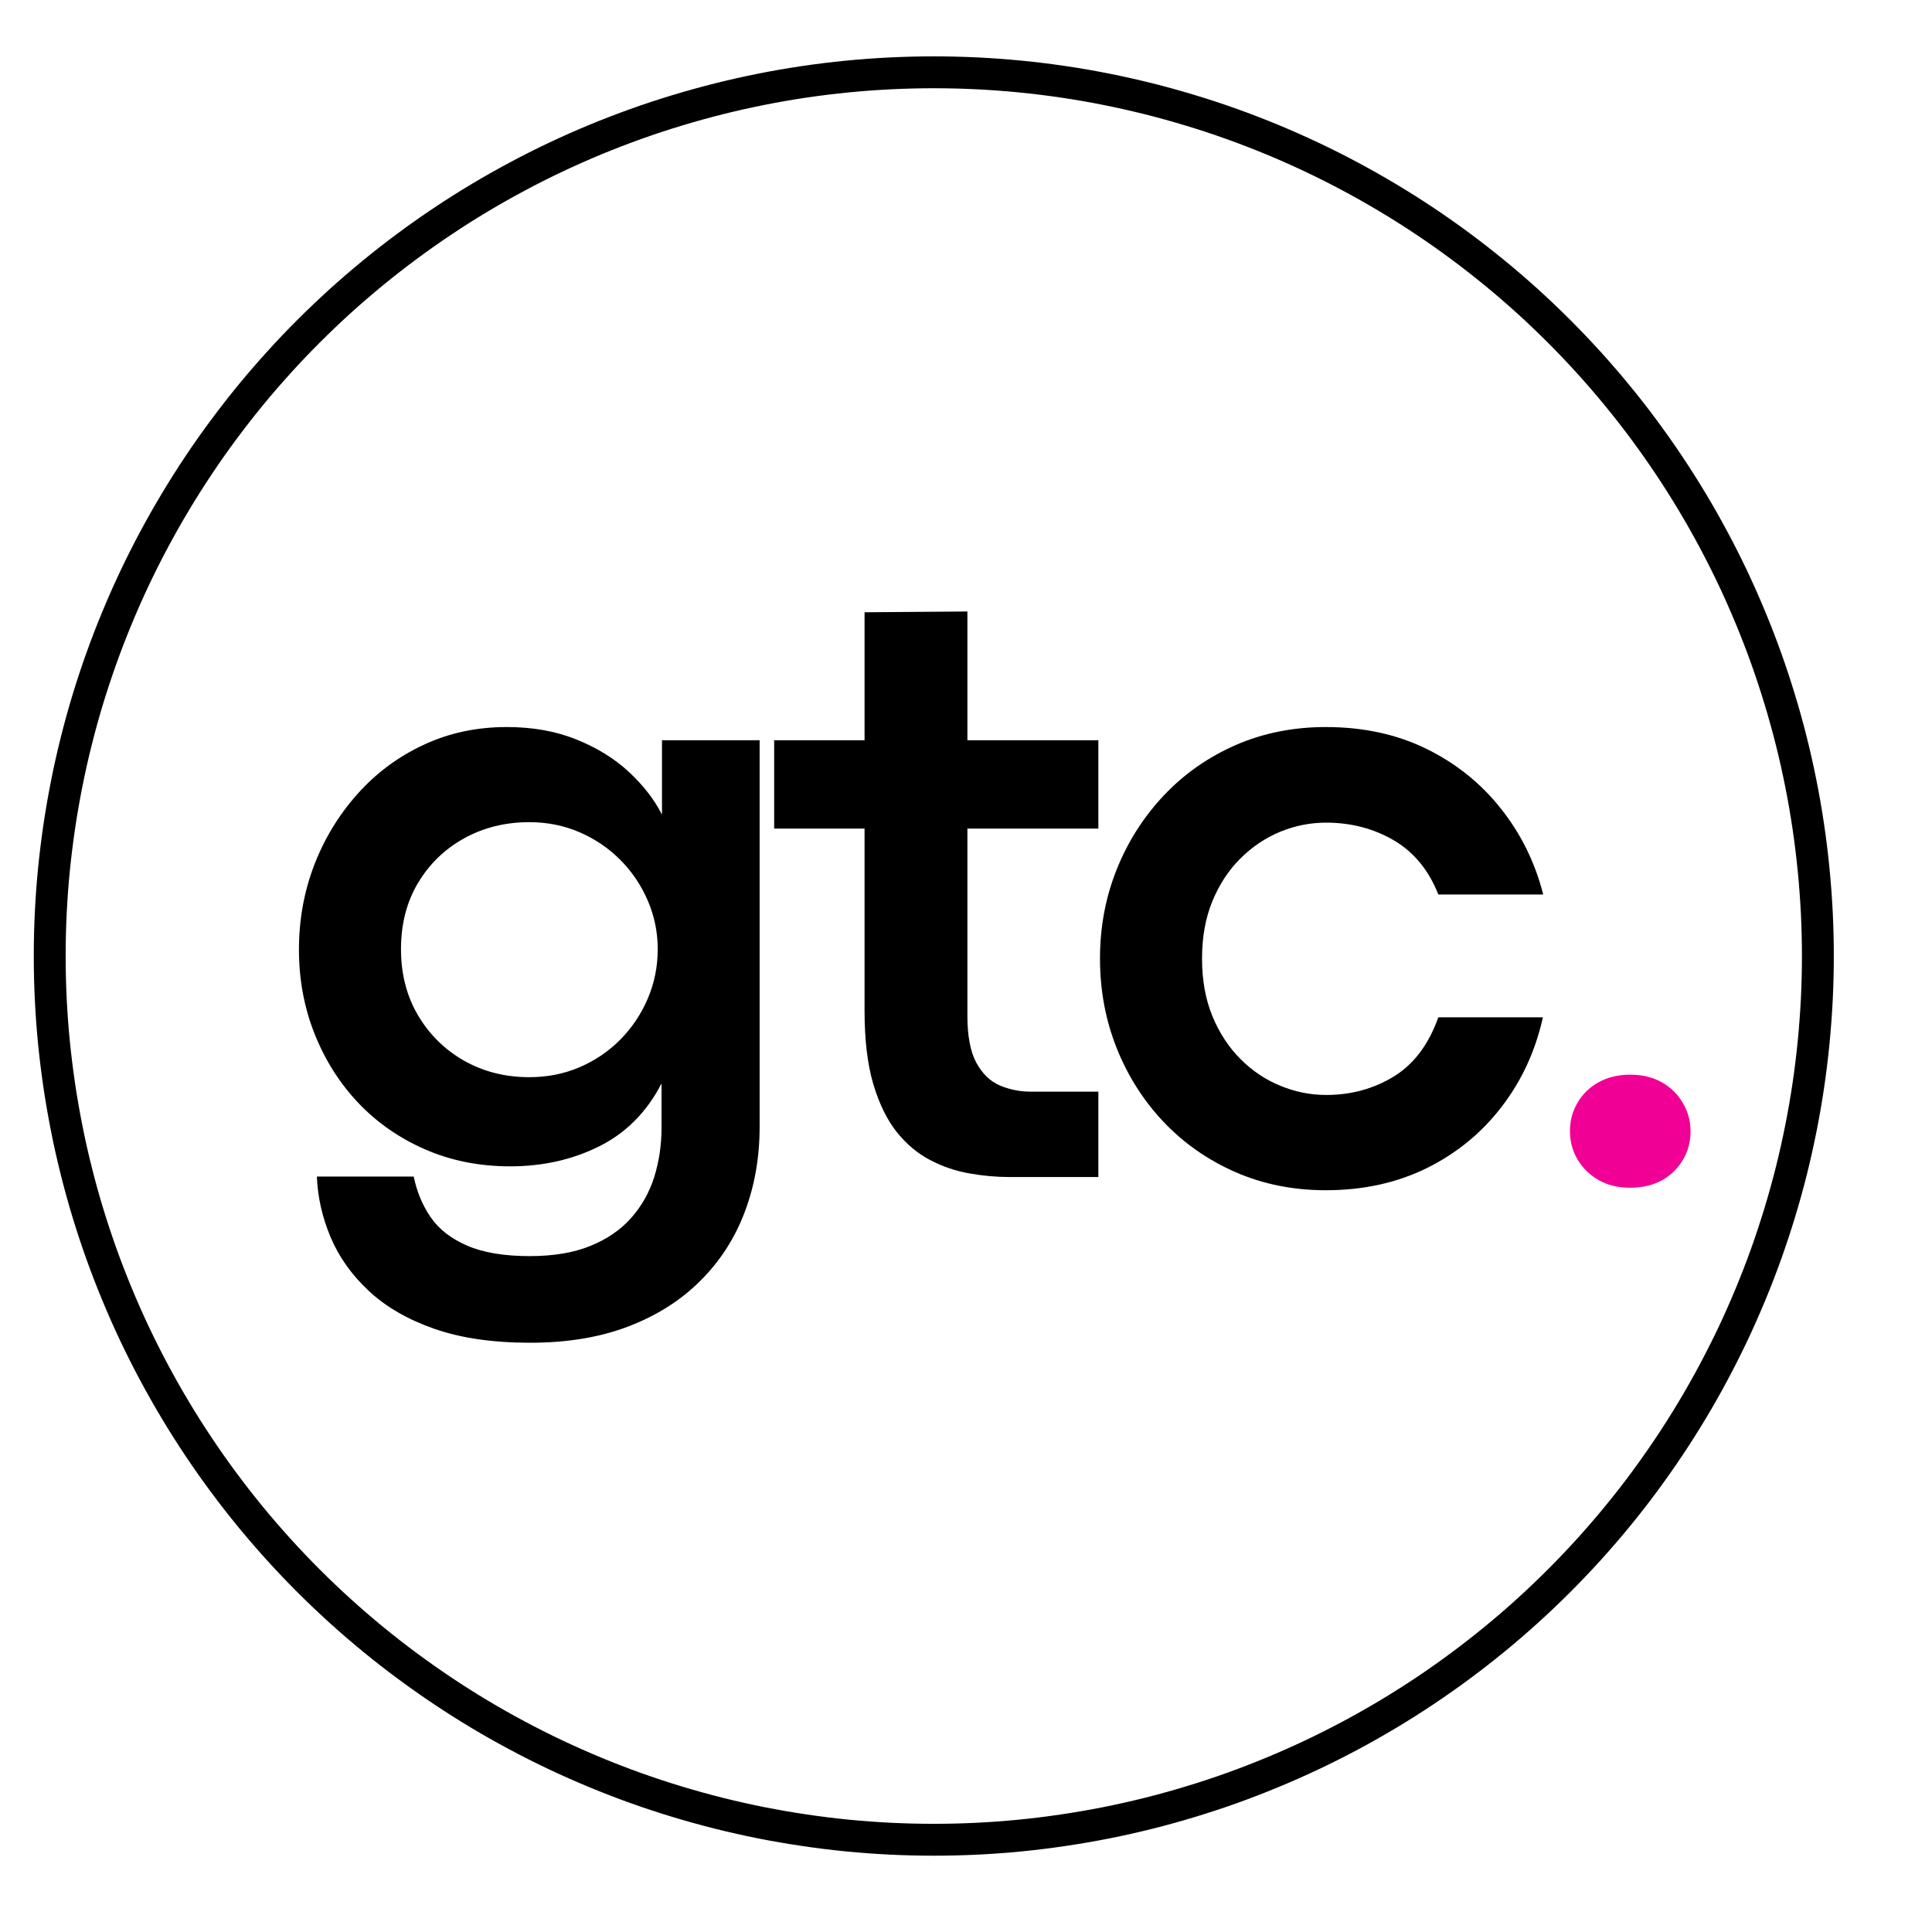
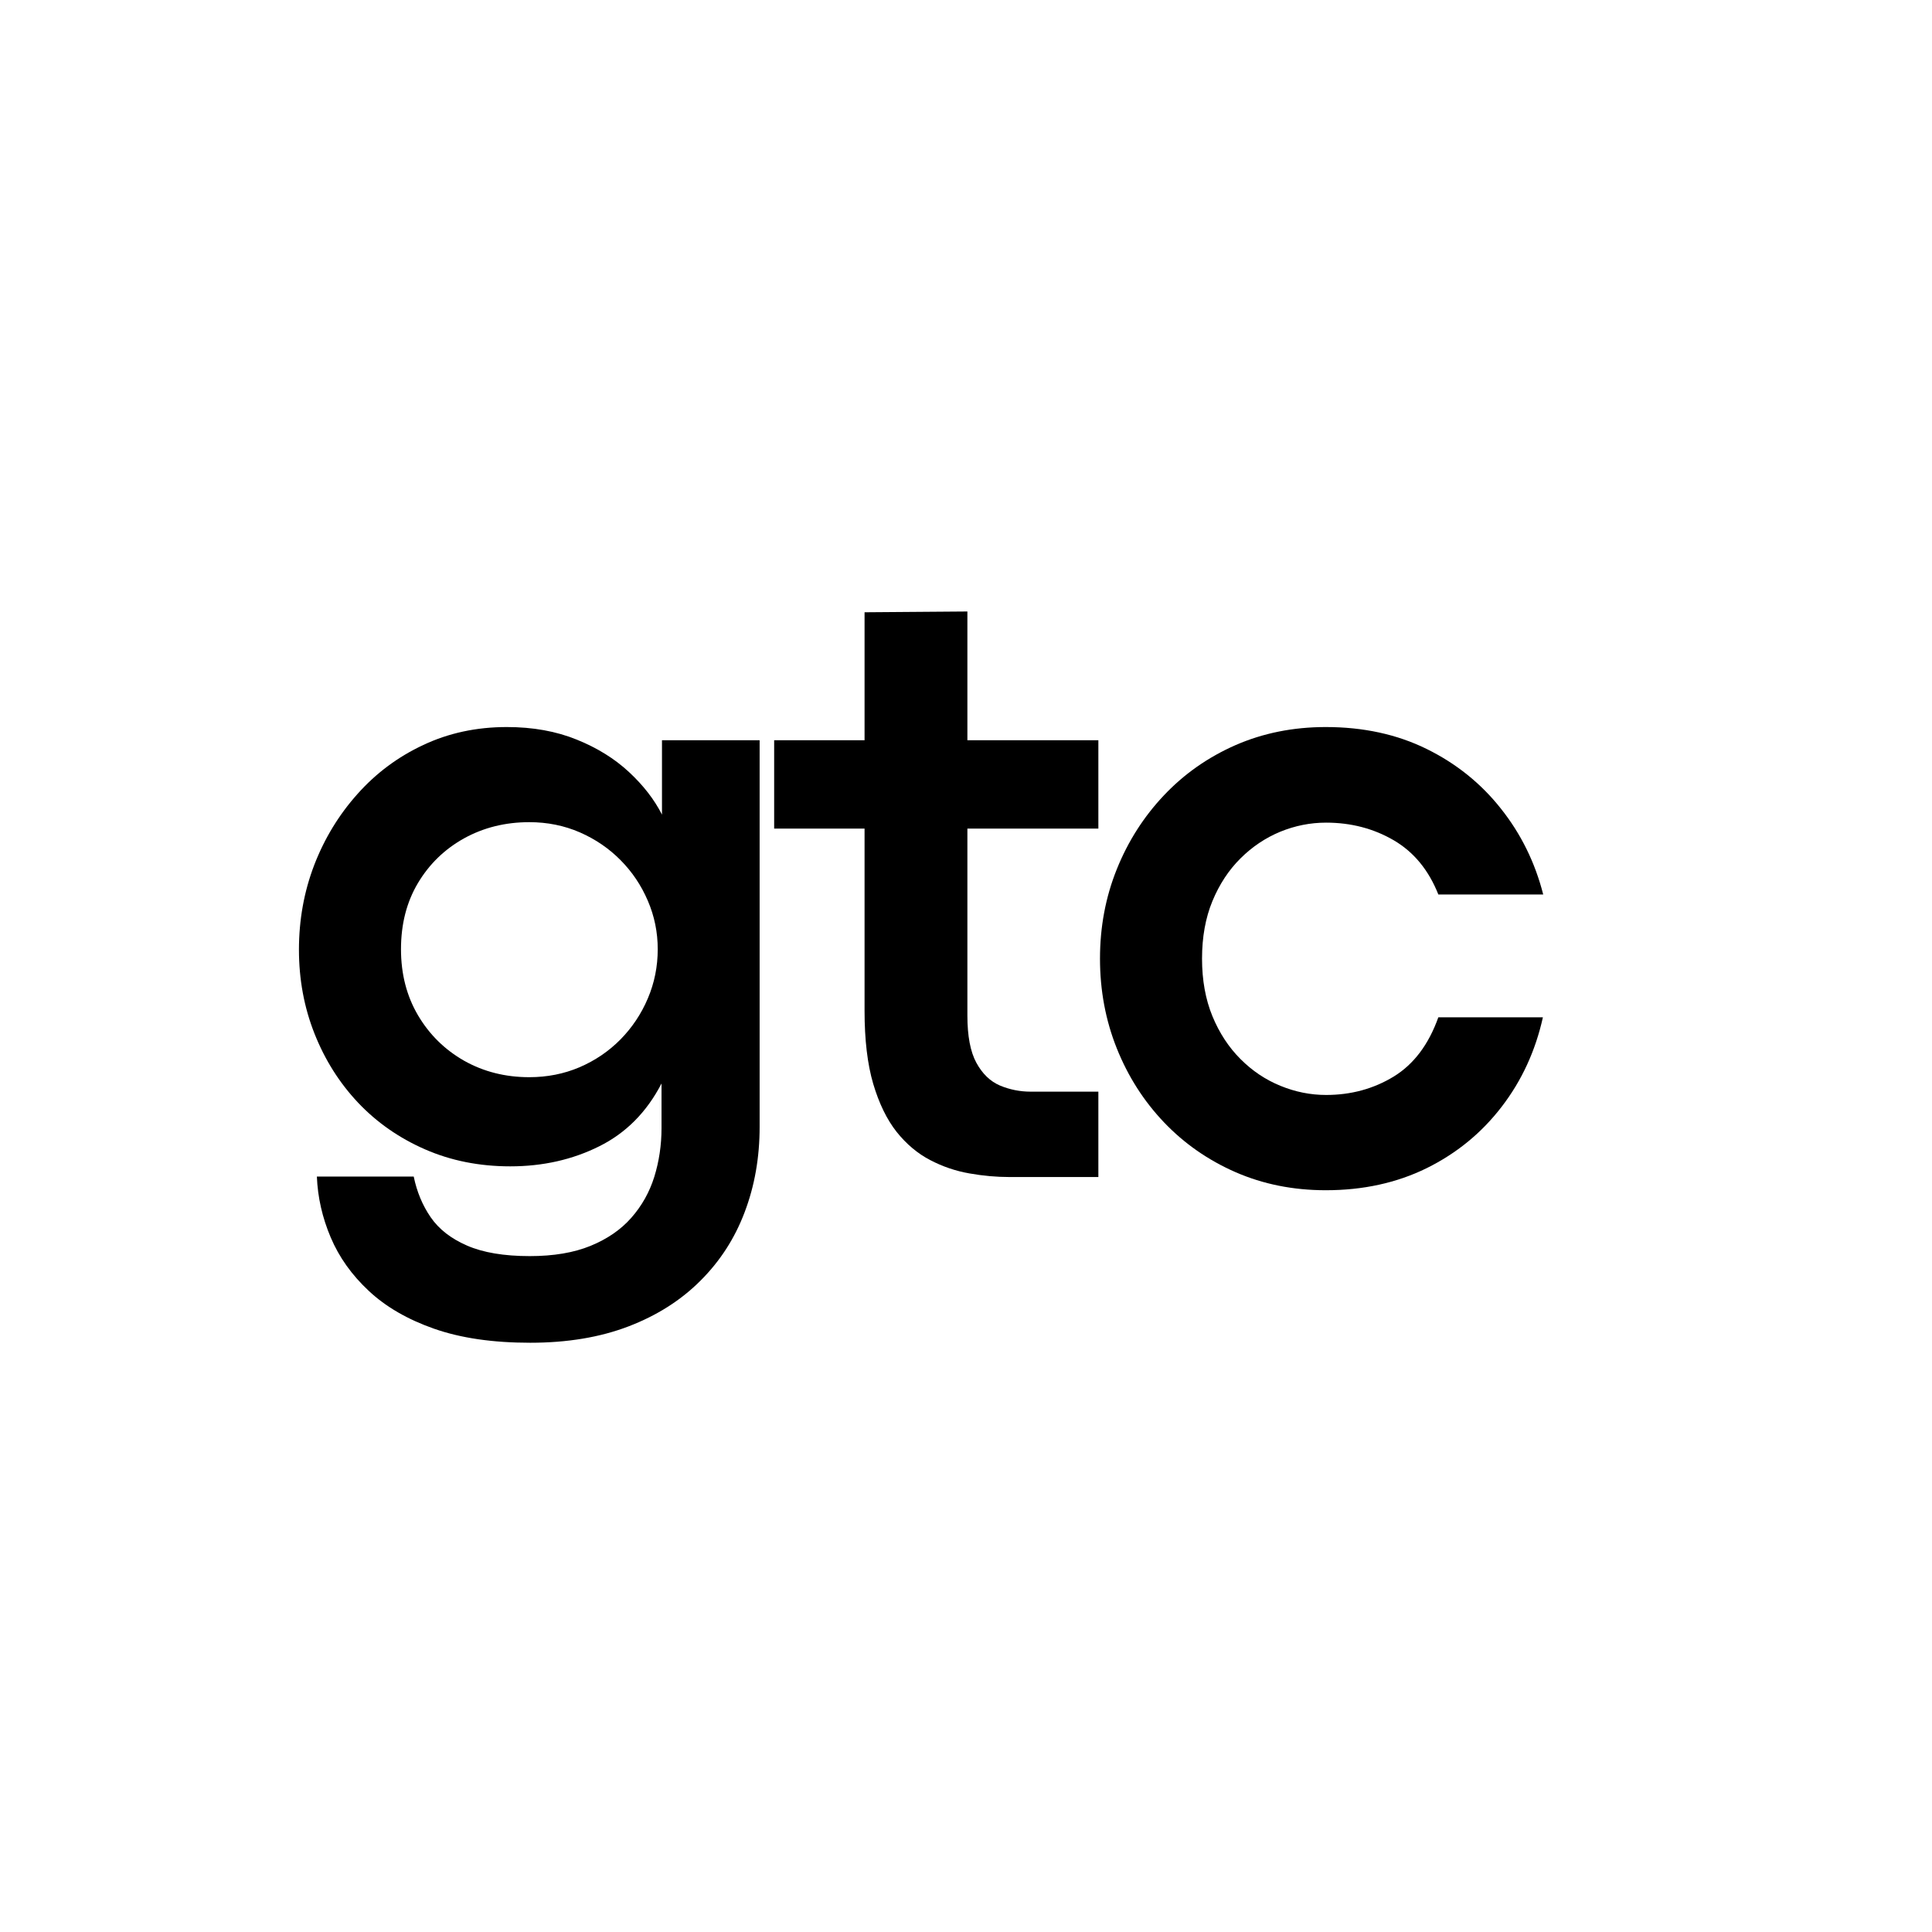
<svg xmlns="http://www.w3.org/2000/svg" width="256" zoomAndPan="magnify" viewBox="0 0 192 192" height="256" preserveAspectRatio="xMidYMid meet" version="1.0">
  <defs>
    <g />
    <clipPath id="be2a096936">
-       <path d="M 0.355 0.566 L 179.383 0.566 L 179.383 179.594 L 0.355 179.594 Z M 0.355 0.566 " clip-rule="nonzero" />
-     </clipPath>
+       </clipPath>
    <clipPath id="5494c5bf4c">
      <rect x="0" width="180" y="0" height="180" />
    </clipPath>
  </defs>
  <rect x="-19.2" width="230.4" fill="#ffffff" y="-19.2" height="230.4" fill-opacity="1" />
  <rect x="-19.2" width="230.4" fill="#ffffff" y="-19.2" height="230.4" fill-opacity="1" />
  <g transform="matrix(1, 0, 0, 1, 3, 5)">
    <g clip-path="url(#5494c5bf4c)">
      <g clip-path="url(#be2a096936)">
        <path stroke-linecap="butt" transform="matrix(0.352, 0, 0, 0.352, 0.357, 0.601)" fill="none" stroke-linejoin="miter" d="M 503.696 253.996 C 503.696 258.088 503.596 262.168 503.396 266.238 C 503.186 270.318 502.886 274.388 502.487 278.457 C 502.088 282.516 501.589 286.574 500.99 290.611 C 500.391 294.647 499.693 298.672 498.894 302.675 C 498.096 306.678 497.209 310.659 496.211 314.628 C 495.224 318.587 494.126 322.523 492.94 326.427 C 491.753 330.33 490.478 334.211 489.103 338.059 C 487.728 341.895 486.253 345.71 484.69 349.48 C 483.126 353.25 481.474 356.987 479.733 360.679 C 477.981 364.361 476.141 368.009 474.222 371.613 C 472.293 375.216 470.286 378.765 468.179 382.269 C 466.083 385.773 463.899 389.221 461.626 392.614 C 459.352 396.008 457.002 399.345 454.573 402.627 C 452.145 405.91 449.628 409.125 447.033 412.286 C 444.449 415.435 441.777 418.528 439.038 421.556 C 436.288 424.583 433.472 427.532 430.589 430.426 C 427.695 433.31 424.745 436.126 421.718 438.865 C 418.691 441.615 415.597 444.276 412.437 446.871 C 409.276 449.454 406.061 451.972 402.779 454.4 C 399.496 456.828 396.159 459.179 392.766 461.452 C 389.372 463.725 385.913 465.899 382.409 468.006 C 378.905 470.101 375.356 472.12 371.753 474.038 C 368.149 475.967 364.501 477.797 360.808 479.549 C 357.116 481.29 353.39 482.942 349.609 484.505 C 345.839 486.069 342.024 487.544 338.188 488.919 C 334.34 490.294 330.459 491.569 326.545 492.755 C 322.641 493.942 318.705 495.029 314.746 496.027 C 310.777 497.013 306.796 497.912 302.793 498.71 C 298.779 499.497 294.765 500.196 290.717 500.795 C 286.681 501.393 282.623 501.903 278.564 502.303 C 274.495 502.702 270.425 503.001 266.345 503.201 C 262.264 503.4 258.183 503.5 254.092 503.5 C 250.011 503.5 245.931 503.4 241.85 503.201 C 237.769 503.001 233.7 502.702 229.63 502.303 C 225.561 501.903 221.513 501.393 217.477 500.795 C 213.43 500.196 209.405 499.497 205.402 498.71 C 201.399 497.912 197.407 497.013 193.448 496.027 C 189.49 495.029 185.553 493.942 181.639 492.755 C 177.736 491.569 173.855 490.294 170.007 488.919 C 166.159 487.544 162.356 486.069 158.575 484.505 C 154.805 482.942 151.068 481.29 147.375 479.549 C 143.683 477.797 140.035 475.967 136.442 474.038 C 132.838 472.12 129.279 470.101 125.775 468.006 C 122.271 465.899 118.822 463.725 115.429 461.452 C 112.036 459.179 108.698 456.828 105.416 454.4 C 102.134 451.972 98.907 449.454 95.758 446.871 C 92.598 444.276 89.504 441.615 86.477 438.865 C 83.45 436.126 80.489 433.31 77.606 430.426 C 74.712 427.532 71.895 424.583 69.156 421.556 C 66.417 418.528 63.745 415.435 61.15 412.286 C 58.567 409.125 56.05 405.91 53.621 402.627 C 51.182 399.345 48.831 396.008 46.569 392.614 C 44.296 389.221 42.111 385.773 40.016 382.269 C 37.909 378.765 35.902 375.216 33.972 371.613 C 32.043 368.009 30.213 364.361 28.461 360.679 C 26.72 356.987 25.057 353.25 23.505 349.48 C 21.941 345.71 20.466 341.895 19.091 338.059 C 17.716 334.211 16.43 330.33 15.244 326.427 C 14.057 322.523 12.971 318.587 11.984 314.628 C 10.986 310.659 10.088 306.678 9.3 302.675 C 8.502 298.672 7.803 294.647 7.204 290.611 C 6.606 286.574 6.107 282.516 5.696 278.457 C 5.297 274.388 4.998 270.318 4.798 266.238 C 4.599 262.168 4.499 258.088 4.499 253.996 C 4.499 249.915 4.599 245.835 4.798 241.754 C 4.998 237.685 5.297 233.604 5.696 229.546 C 6.107 225.476 6.606 221.429 7.204 217.393 C 7.803 213.356 8.502 209.331 9.3 205.328 C 10.088 201.325 10.986 197.333 11.984 193.375 C 12.971 189.416 14.057 185.48 15.244 181.577 C 16.43 177.662 17.716 173.792 19.091 169.945 C 20.466 166.097 21.941 162.293 23.505 158.523 C 25.057 154.753 26.72 151.016 28.461 147.324 C 30.213 143.631 32.043 139.983 33.972 136.391 C 35.902 132.787 37.909 129.238 40.016 125.734 C 42.111 122.23 44.296 118.782 46.569 115.389 C 48.831 111.985 51.182 108.658 53.621 105.376 C 56.05 102.094 58.567 98.878 61.15 95.718 C 63.745 92.557 66.417 89.475 69.156 86.448 C 71.895 83.42 74.712 80.46 77.606 77.577 C 80.489 74.694 83.45 71.877 86.477 69.127 C 89.504 66.388 92.598 63.727 95.758 61.132 C 98.907 58.549 102.134 56.032 105.416 53.603 C 108.698 51.164 112.036 48.813 115.429 46.551 C 118.822 44.278 122.271 42.093 125.775 39.998 C 129.279 37.902 132.838 35.884 136.442 33.965 C 140.035 32.036 143.683 30.195 147.375 28.454 C 151.068 26.713 154.805 25.05 158.575 23.487 C 162.356 21.934 166.159 20.459 170.007 19.084 C 173.855 17.709 177.736 16.423 181.639 15.248 C 185.553 14.061 189.49 12.975 193.448 11.977 C 197.407 10.99 201.399 10.092 205.402 9.293 C 209.405 8.495 213.43 7.796 217.477 7.197 C 221.513 6.599 225.561 6.1 229.63 5.701 C 233.7 5.301 237.769 5.002 241.85 4.802 C 245.931 4.603 250.011 4.503 254.092 4.503 C 258.183 4.503 262.264 4.603 266.345 4.802 C 270.425 5.002 274.495 5.301 278.564 5.701 C 282.623 6.1 286.681 6.599 290.717 7.197 C 294.765 7.796 298.779 8.495 302.793 9.293 C 306.796 10.092 310.777 10.99 314.746 11.977 C 318.705 12.975 322.641 14.061 326.545 15.248 C 330.459 16.423 334.34 17.709 338.188 19.084 C 342.024 20.459 345.839 21.934 349.609 23.487 C 353.39 25.05 357.116 26.713 360.808 28.454 C 364.501 30.195 368.149 32.036 371.753 33.965 C 375.356 35.884 378.905 37.902 382.409 39.998 C 385.913 42.093 389.372 44.278 392.766 46.551 C 396.159 48.813 399.496 51.164 402.779 53.603 C 406.061 56.032 409.276 58.549 412.437 61.132 C 415.597 63.727 418.691 66.388 421.718 69.127 C 424.745 71.877 427.695 74.694 430.589 77.577 C 433.472 80.46 436.288 83.42 439.038 86.448 C 441.777 89.475 444.449 92.557 447.033 95.718 C 449.628 98.878 452.145 102.094 454.573 105.376 C 457.002 108.658 459.352 111.985 461.626 115.389 C 463.899 118.782 466.083 122.23 468.179 125.734 C 470.286 129.238 472.293 132.787 474.222 136.391 C 476.141 139.983 477.981 143.631 479.733 147.324 C 481.474 151.016 483.126 154.753 484.69 158.523 C 486.253 162.293 487.728 166.097 489.103 169.945 C 490.478 173.792 491.753 177.662 492.94 181.577 C 494.126 185.48 495.224 189.416 496.211 193.375 C 497.209 197.333 498.096 201.325 498.894 205.328 C 499.693 209.331 500.391 213.356 500.99 217.393 C 501.589 221.429 502.088 225.476 502.487 229.546 C 502.886 233.604 503.186 237.685 503.396 241.754 C 503.596 245.835 503.696 249.915 503.696 253.996 Z M 503.696 253.996 " stroke="#000000" stroke-width="9" stroke-opacity="1" stroke-miterlimit="10" />
      </g>
      <g fill="#000000" fill-opacity="1">
        <g transform="translate(23.803, 111.972)">
          <g>
            <path d="M 25.891 16.469 C 22.172 16.469 18.988 16.004 16.344 15.078 C 13.695 14.148 11.531 12.895 9.844 11.312 C 8.156 9.738 6.895 7.969 6.062 6 C 5.227 4.031 4.77 2.016 4.688 -0.047 L 14.312 -0.047 C 14.625 1.473 15.188 2.82 16 4 C 16.82 5.188 18.023 6.125 19.609 6.812 C 21.203 7.508 23.281 7.859 25.844 7.859 C 28.207 7.859 30.219 7.52 31.875 6.844 C 33.539 6.164 34.895 5.234 35.938 4.047 C 36.977 2.867 37.738 1.516 38.219 -0.016 C 38.695 -1.555 38.938 -3.172 38.938 -4.859 L 38.938 -9.297 C 37.469 -6.453 35.398 -4.367 32.734 -3.047 C 30.078 -1.723 27.133 -1.062 23.906 -1.062 C 20.832 -1.062 18.008 -1.625 15.438 -2.75 C 12.863 -3.875 10.645 -5.422 8.781 -7.391 C 6.926 -9.359 5.484 -11.645 4.453 -14.25 C 3.422 -16.852 2.906 -19.633 2.906 -22.594 C 2.906 -25.551 3.41 -28.352 4.422 -31 C 5.441 -33.645 6.875 -36 8.719 -38.062 C 10.562 -40.133 12.742 -41.758 15.266 -42.938 C 17.785 -44.125 20.551 -44.719 23.562 -44.719 C 26.156 -44.719 28.473 -44.301 30.516 -43.469 C 32.555 -42.645 34.285 -41.57 35.703 -40.25 C 37.129 -38.926 38.223 -37.516 38.984 -36.016 L 38.984 -43.406 L 48.688 -43.406 L 48.688 -4.984 C 48.688 -1.941 48.191 0.879 47.203 3.484 C 46.223 6.086 44.758 8.359 42.812 10.297 C 40.875 12.242 38.488 13.758 35.656 14.844 C 32.832 15.926 29.578 16.469 25.891 16.469 Z M 25.797 -9.922 C 27.578 -9.922 29.238 -10.25 30.781 -10.906 C 32.332 -11.57 33.691 -12.492 34.859 -13.672 C 36.023 -14.859 36.93 -16.219 37.578 -17.75 C 38.234 -19.289 38.562 -20.922 38.562 -22.641 C 38.562 -24.328 38.234 -25.93 37.578 -27.453 C 36.93 -28.973 36.031 -30.316 34.875 -31.484 C 33.727 -32.648 32.379 -33.57 30.828 -34.25 C 29.273 -34.926 27.598 -35.266 25.797 -35.266 C 23.41 -35.266 21.25 -34.727 19.312 -33.656 C 17.383 -32.582 15.859 -31.102 14.734 -29.219 C 13.609 -27.332 13.047 -25.141 13.047 -22.641 C 13.047 -20.18 13.609 -17.992 14.734 -16.078 C 15.859 -14.172 17.383 -12.664 19.312 -11.562 C 21.25 -10.469 23.41 -9.922 25.797 -9.922 Z M 25.797 -9.922 " />
          </g>
        </g>
      </g>
      <g fill="#000000" fill-opacity="1">
        <g transform="translate(73.466, 111.972)">
          <g>
            <path d="M 32.688 0 L 23.859 0 C 22.566 0 21.238 -0.117 19.875 -0.359 C 18.508 -0.598 17.207 -1.039 15.969 -1.688 C 14.727 -2.332 13.617 -3.266 12.641 -4.484 C 11.672 -5.711 10.895 -7.305 10.312 -9.266 C 9.738 -11.223 9.453 -13.641 9.453 -16.516 L 9.453 -34.625 L 0.469 -34.625 L 0.469 -43.406 L 9.453 -43.406 L 9.453 -56.125 L 19.672 -56.203 L 19.672 -43.406 L 32.688 -43.406 L 32.688 -34.625 L 19.672 -34.625 L 19.672 -16.047 C 19.672 -14.016 19.969 -12.453 20.562 -11.359 C 21.156 -10.266 21.938 -9.508 22.906 -9.094 C 23.875 -8.688 24.895 -8.484 25.969 -8.484 L 32.688 -8.484 Z M 32.688 0 " />
          </g>
        </g>
      </g>
      <g fill="#000000" fill-opacity="1">
        <g transform="translate(103.41, 111.972)">
          <g>
            <path d="M 25.344 1.312 C 22.102 1.312 19.113 0.711 16.375 -0.484 C 13.645 -1.68 11.273 -3.332 9.266 -5.438 C 7.254 -7.551 5.691 -10 4.578 -12.781 C 3.461 -15.57 2.906 -18.547 2.906 -21.703 C 2.906 -24.859 3.461 -27.82 4.578 -30.594 C 5.691 -33.363 7.254 -35.812 9.266 -37.938 C 11.273 -40.062 13.645 -41.723 16.375 -42.922 C 19.113 -44.117 22.102 -44.719 25.344 -44.719 C 29.082 -44.719 32.422 -43.992 35.359 -42.547 C 38.305 -41.098 40.77 -39.117 42.75 -36.609 C 44.738 -34.109 46.141 -31.266 46.953 -28.078 L 36.531 -28.078 C 35.57 -30.504 34.094 -32.301 32.094 -33.469 C 30.094 -34.633 27.852 -35.219 25.375 -35.219 C 23.801 -35.219 22.281 -34.914 20.812 -34.312 C 19.352 -33.707 18.039 -32.828 16.875 -31.672 C 15.707 -30.516 14.773 -29.098 14.078 -27.422 C 13.391 -25.754 13.047 -23.848 13.047 -21.703 C 13.047 -19.566 13.391 -17.66 14.078 -15.984 C 14.773 -14.305 15.707 -12.883 16.875 -11.719 C 18.039 -10.551 19.363 -9.664 20.844 -9.062 C 22.32 -8.457 23.832 -8.156 25.375 -8.156 C 27.852 -8.156 30.094 -8.766 32.094 -9.984 C 34.094 -11.211 35.57 -13.176 36.531 -15.875 L 46.922 -15.875 C 46.18 -12.531 44.812 -9.562 42.812 -6.969 C 40.82 -4.375 38.336 -2.344 35.359 -0.875 C 32.391 0.582 29.051 1.312 25.344 1.312 Z M 25.344 1.312 " />
          </g>
        </g>
      </g>
      <g fill="#f10096" fill-opacity="1">
        <g transform="translate(147.614, 111.972)">
          <g>
-             <path d="M 11.359 1.062 C 10.172 1.062 9.133 0.805 8.25 0.297 C 7.363 -0.211 6.664 -0.895 6.156 -1.75 C 5.656 -2.613 5.406 -3.551 5.406 -4.562 C 5.406 -5.57 5.648 -6.504 6.141 -7.359 C 6.641 -8.223 7.336 -8.906 8.234 -9.406 C 9.129 -9.914 10.188 -10.172 11.406 -10.172 C 12.613 -10.172 13.66 -9.914 14.547 -9.406 C 15.43 -8.906 16.125 -8.223 16.625 -7.359 C 17.133 -6.504 17.391 -5.57 17.391 -4.562 C 17.391 -3.008 16.844 -1.68 15.75 -0.578 C 14.656 0.516 13.191 1.062 11.359 1.062 Z M 11.359 1.062 " />
-           </g>
+             </g>
        </g>
      </g>
    </g>
  </g>
</svg>